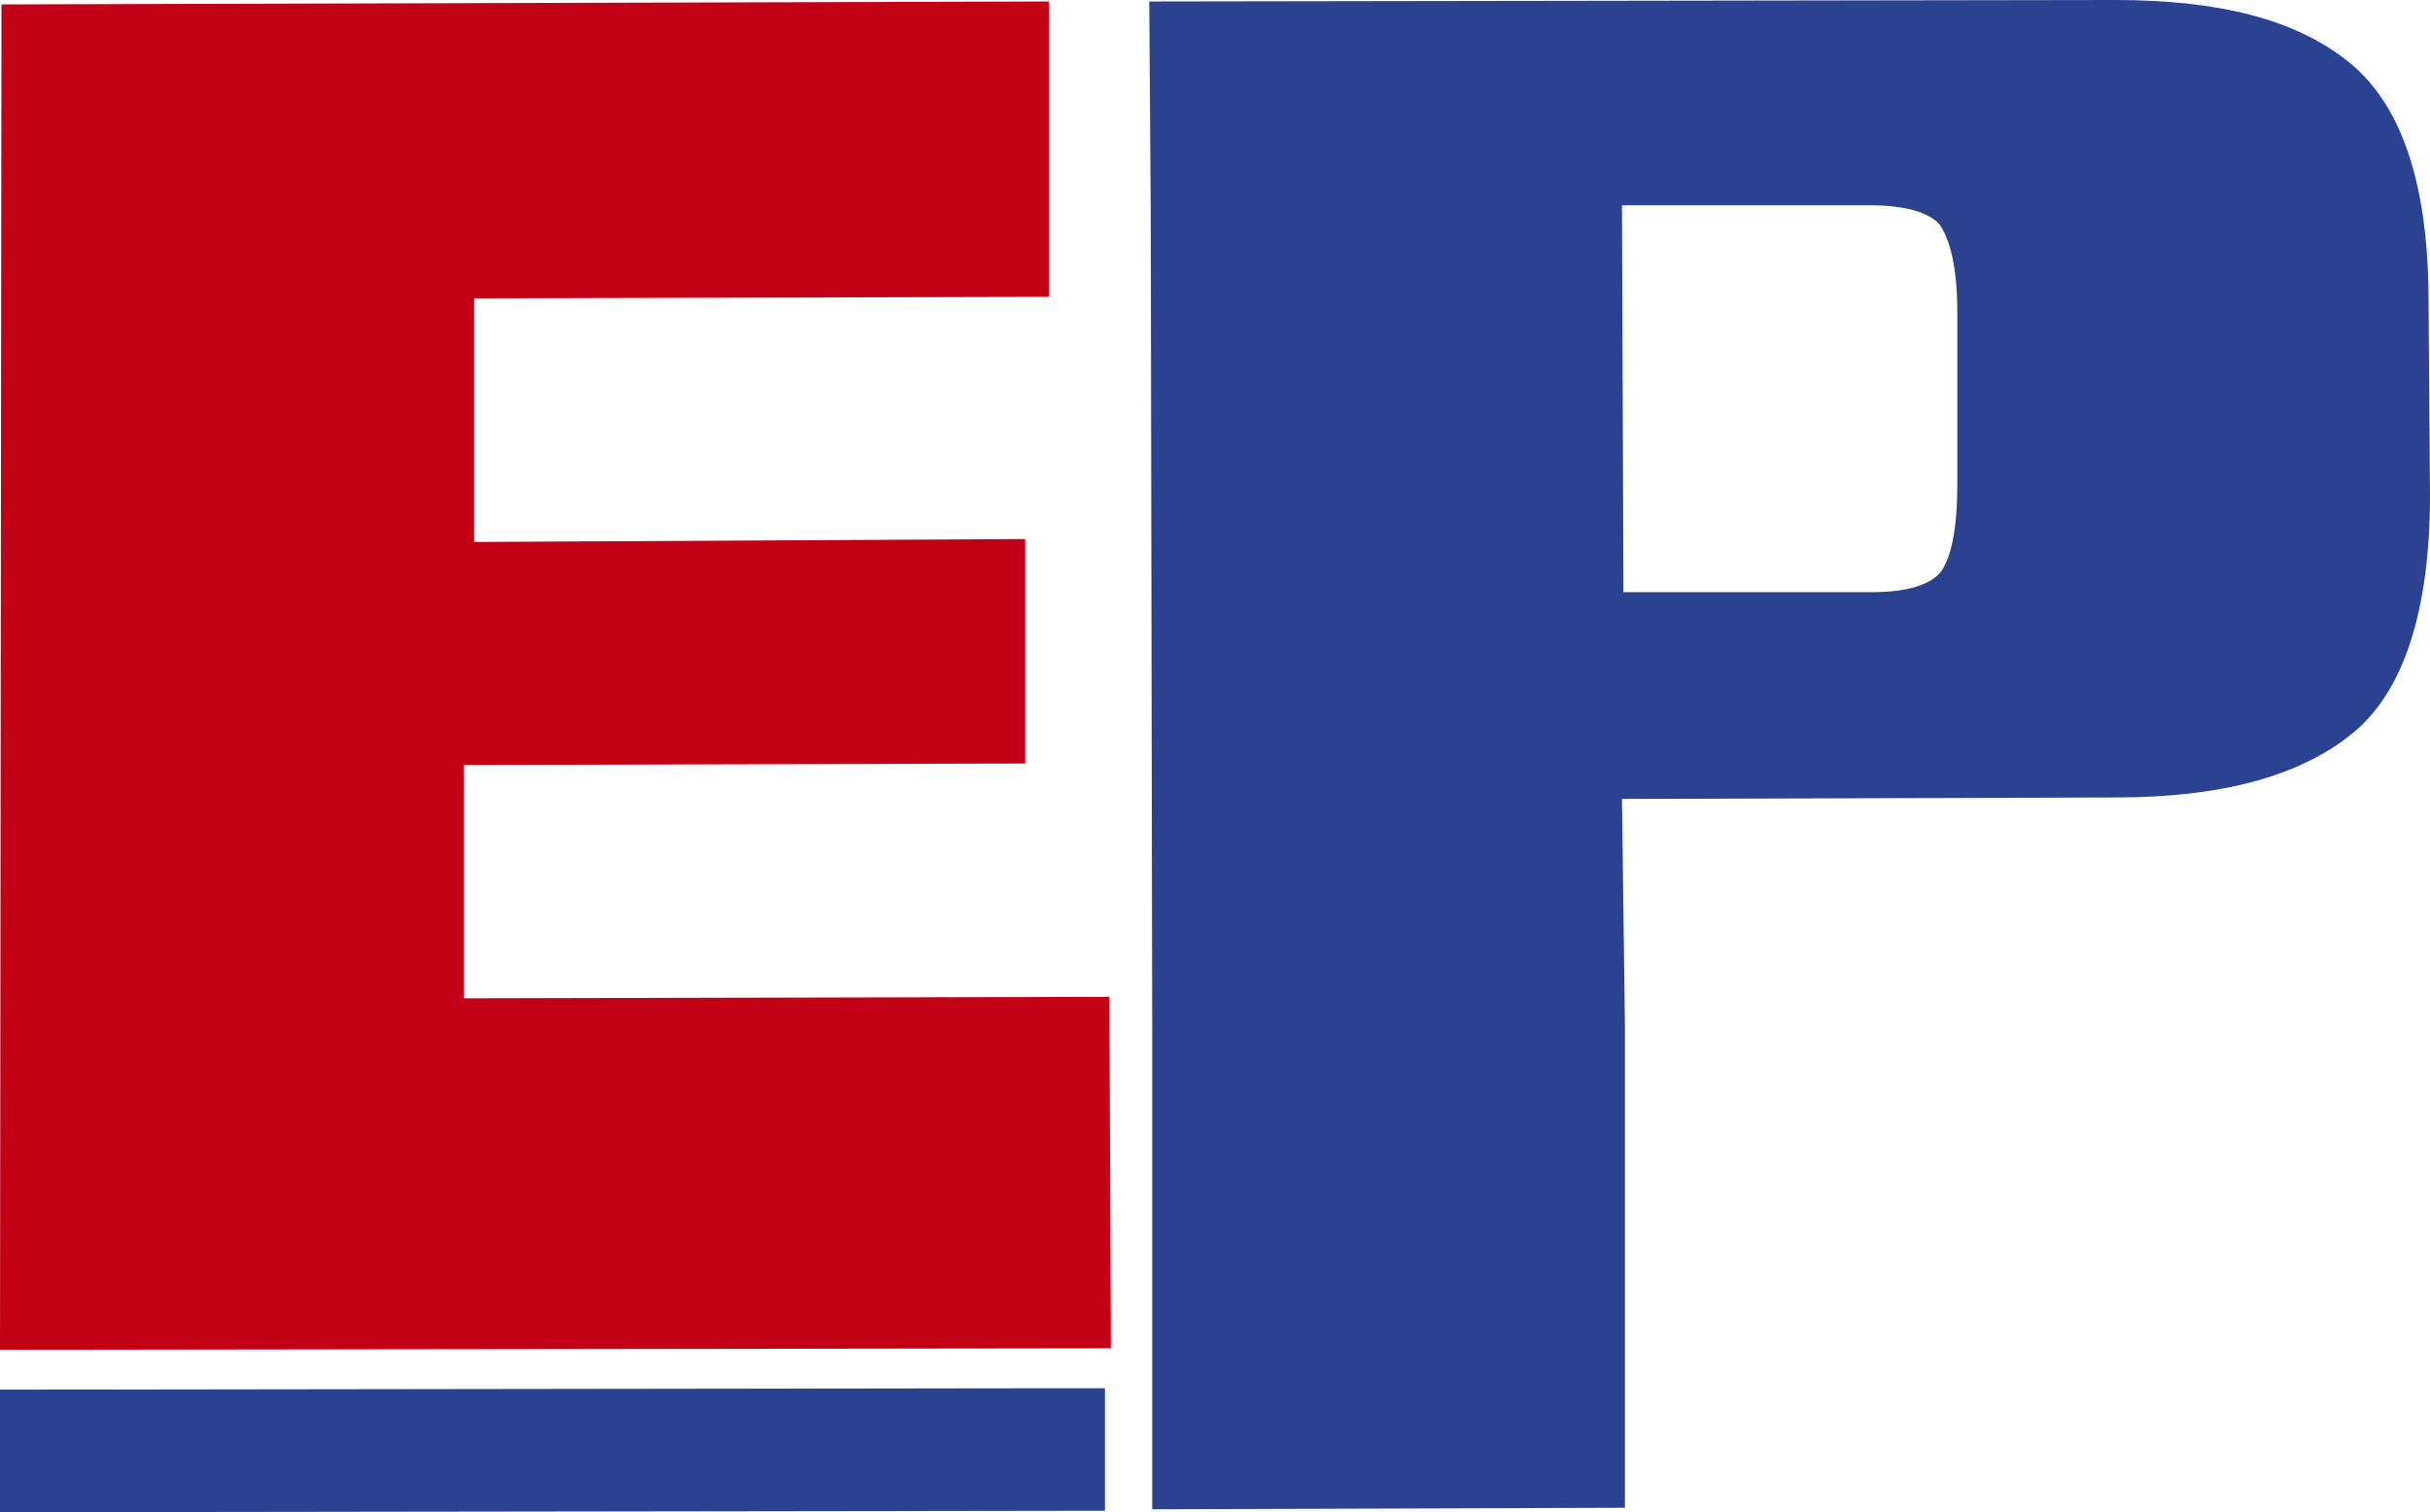
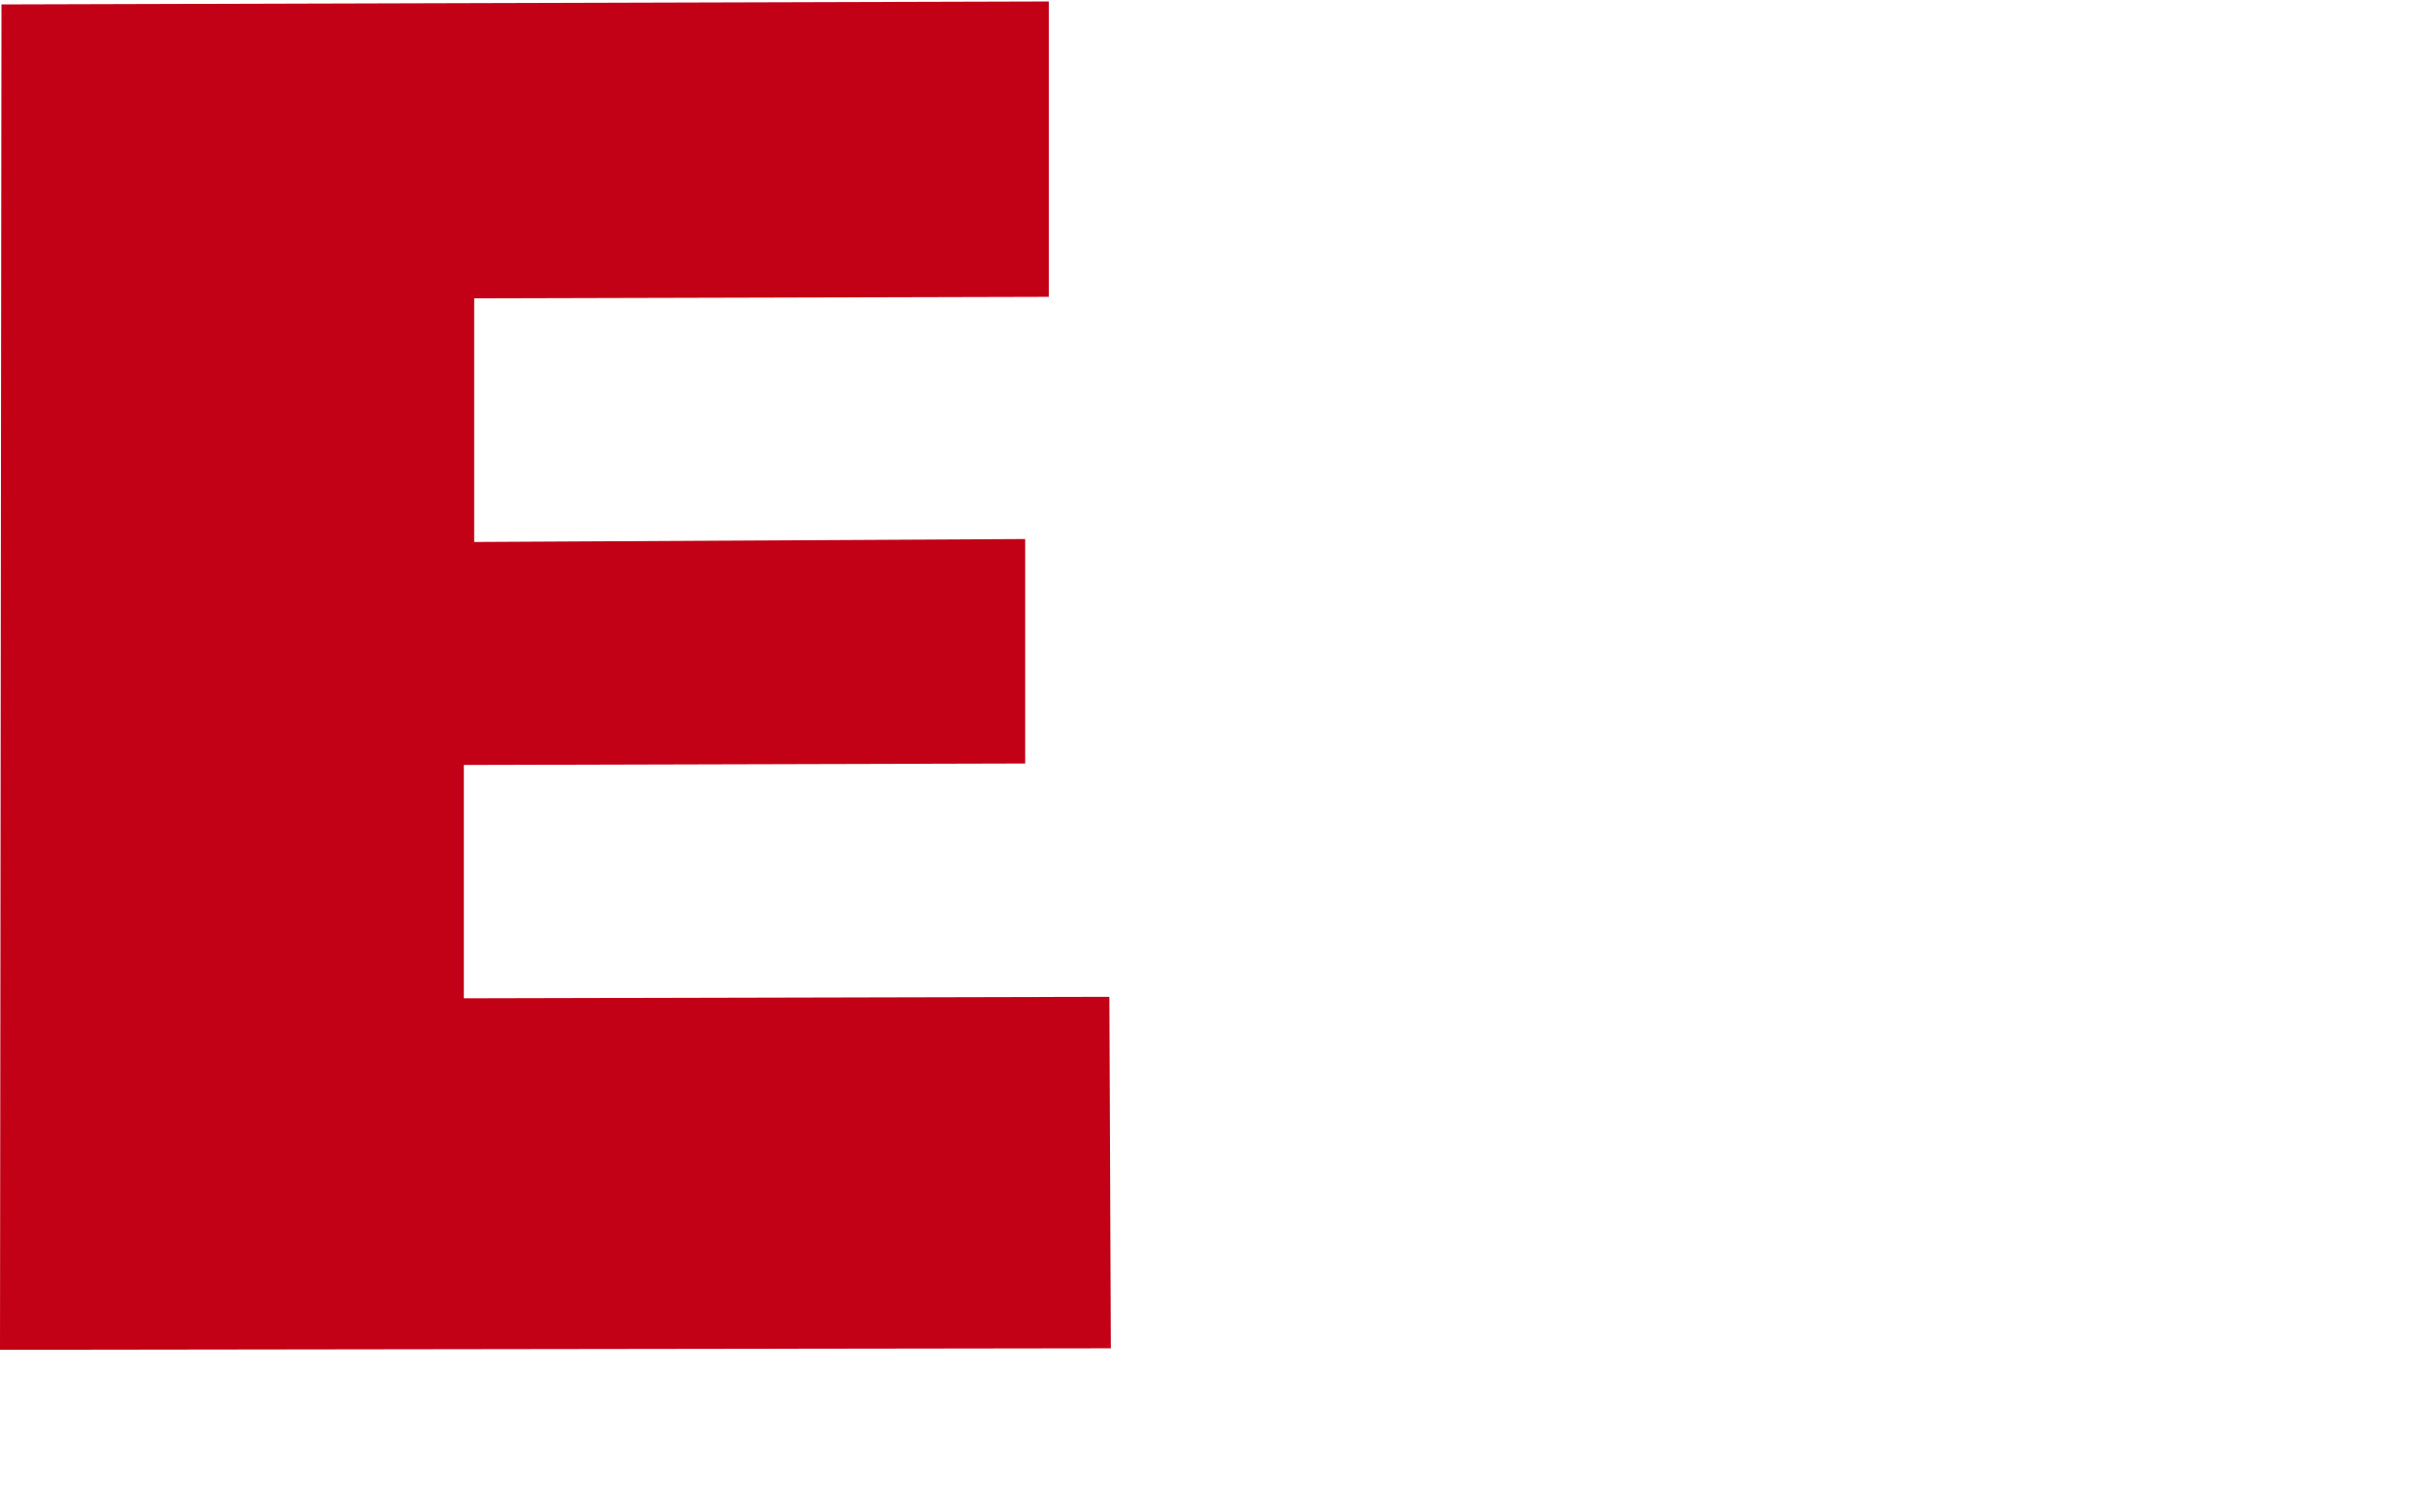
<svg xmlns="http://www.w3.org/2000/svg" id="Ebene_1" x="0px" y="0px" viewBox="0 0 164.5 102.4" style="enable-background:new 0 0 164.5 102.4;" xml:space="preserve">
  <style type="text/css">	.st0{fill:#2A4290;}	.st1{fill-rule:evenodd;clip-rule:evenodd;fill:#C20016;}	.st2{fill-rule:evenodd;clip-rule:evenodd;fill:#2A4290;}</style>
-   <path class="st0" d="M109.9,40.1h16.8c2.4,0,4-0.5,4.7-1.4c0.7-1,1.1-2.9,1.1-5.9V21.1c0-3-0.5-4.9-1.2-5.9 c-0.7-0.8-2.3-1.3-4.7-1.3h-16.8L109.9,40.1z M110,69.5v32.6l-32,0.1V69.7l-0.1-55.2L77.8,0.1L143.2,0c7,0,12.2,1.3,15.8,4.2 s5.4,8.3,5.4,16.2l0.1,13.1c0,7.9-1.8,13.4-5.3,16.2c-3.6,2.9-8.9,4.3-16,4.3l-33.4,0.1L110,69.5z" />
  <polygon class="st1" points="0,91.4 0.1,0.3 71,0.1 71,20.1 32.1,20.2 32.1,36.7 69.4,36.5 69.4,51.7 31.4,51.8 31.4,67.6  75.1,67.5 75.2,91.3 " />
-   <polygon class="st2" points="0,94.1 74.8,94 74.8,102.3 0,102.4 " />
</svg>